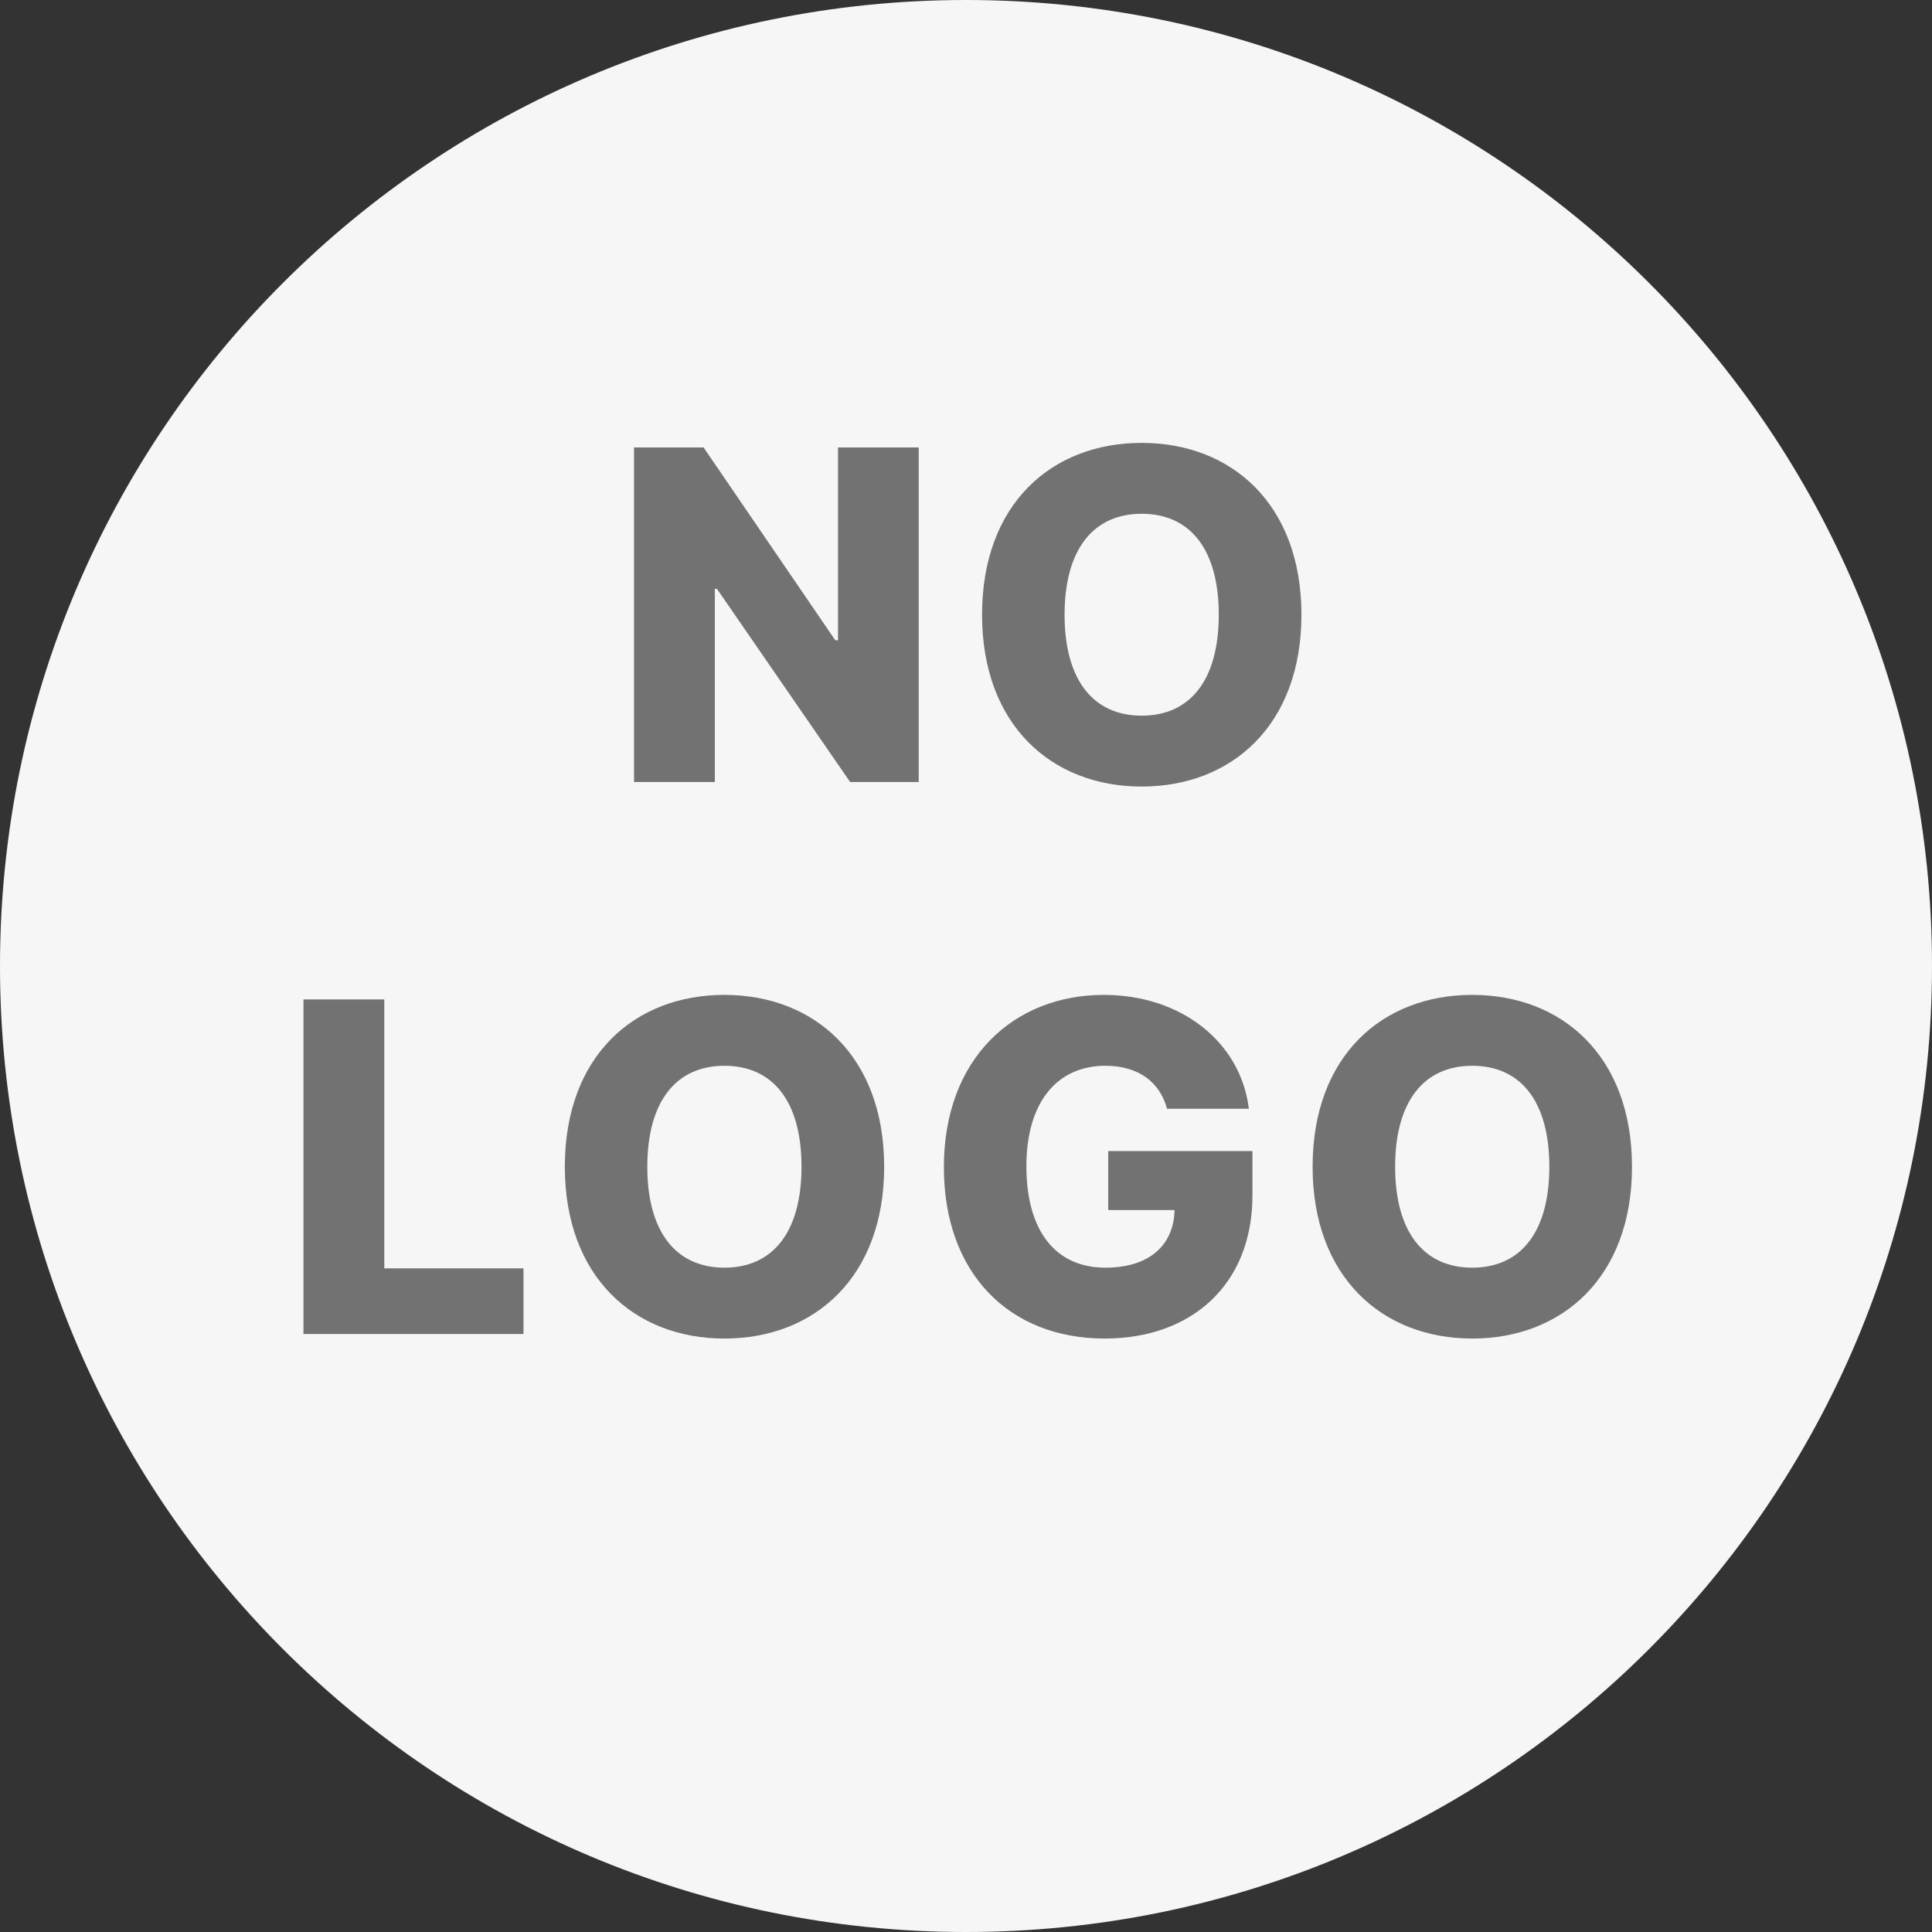
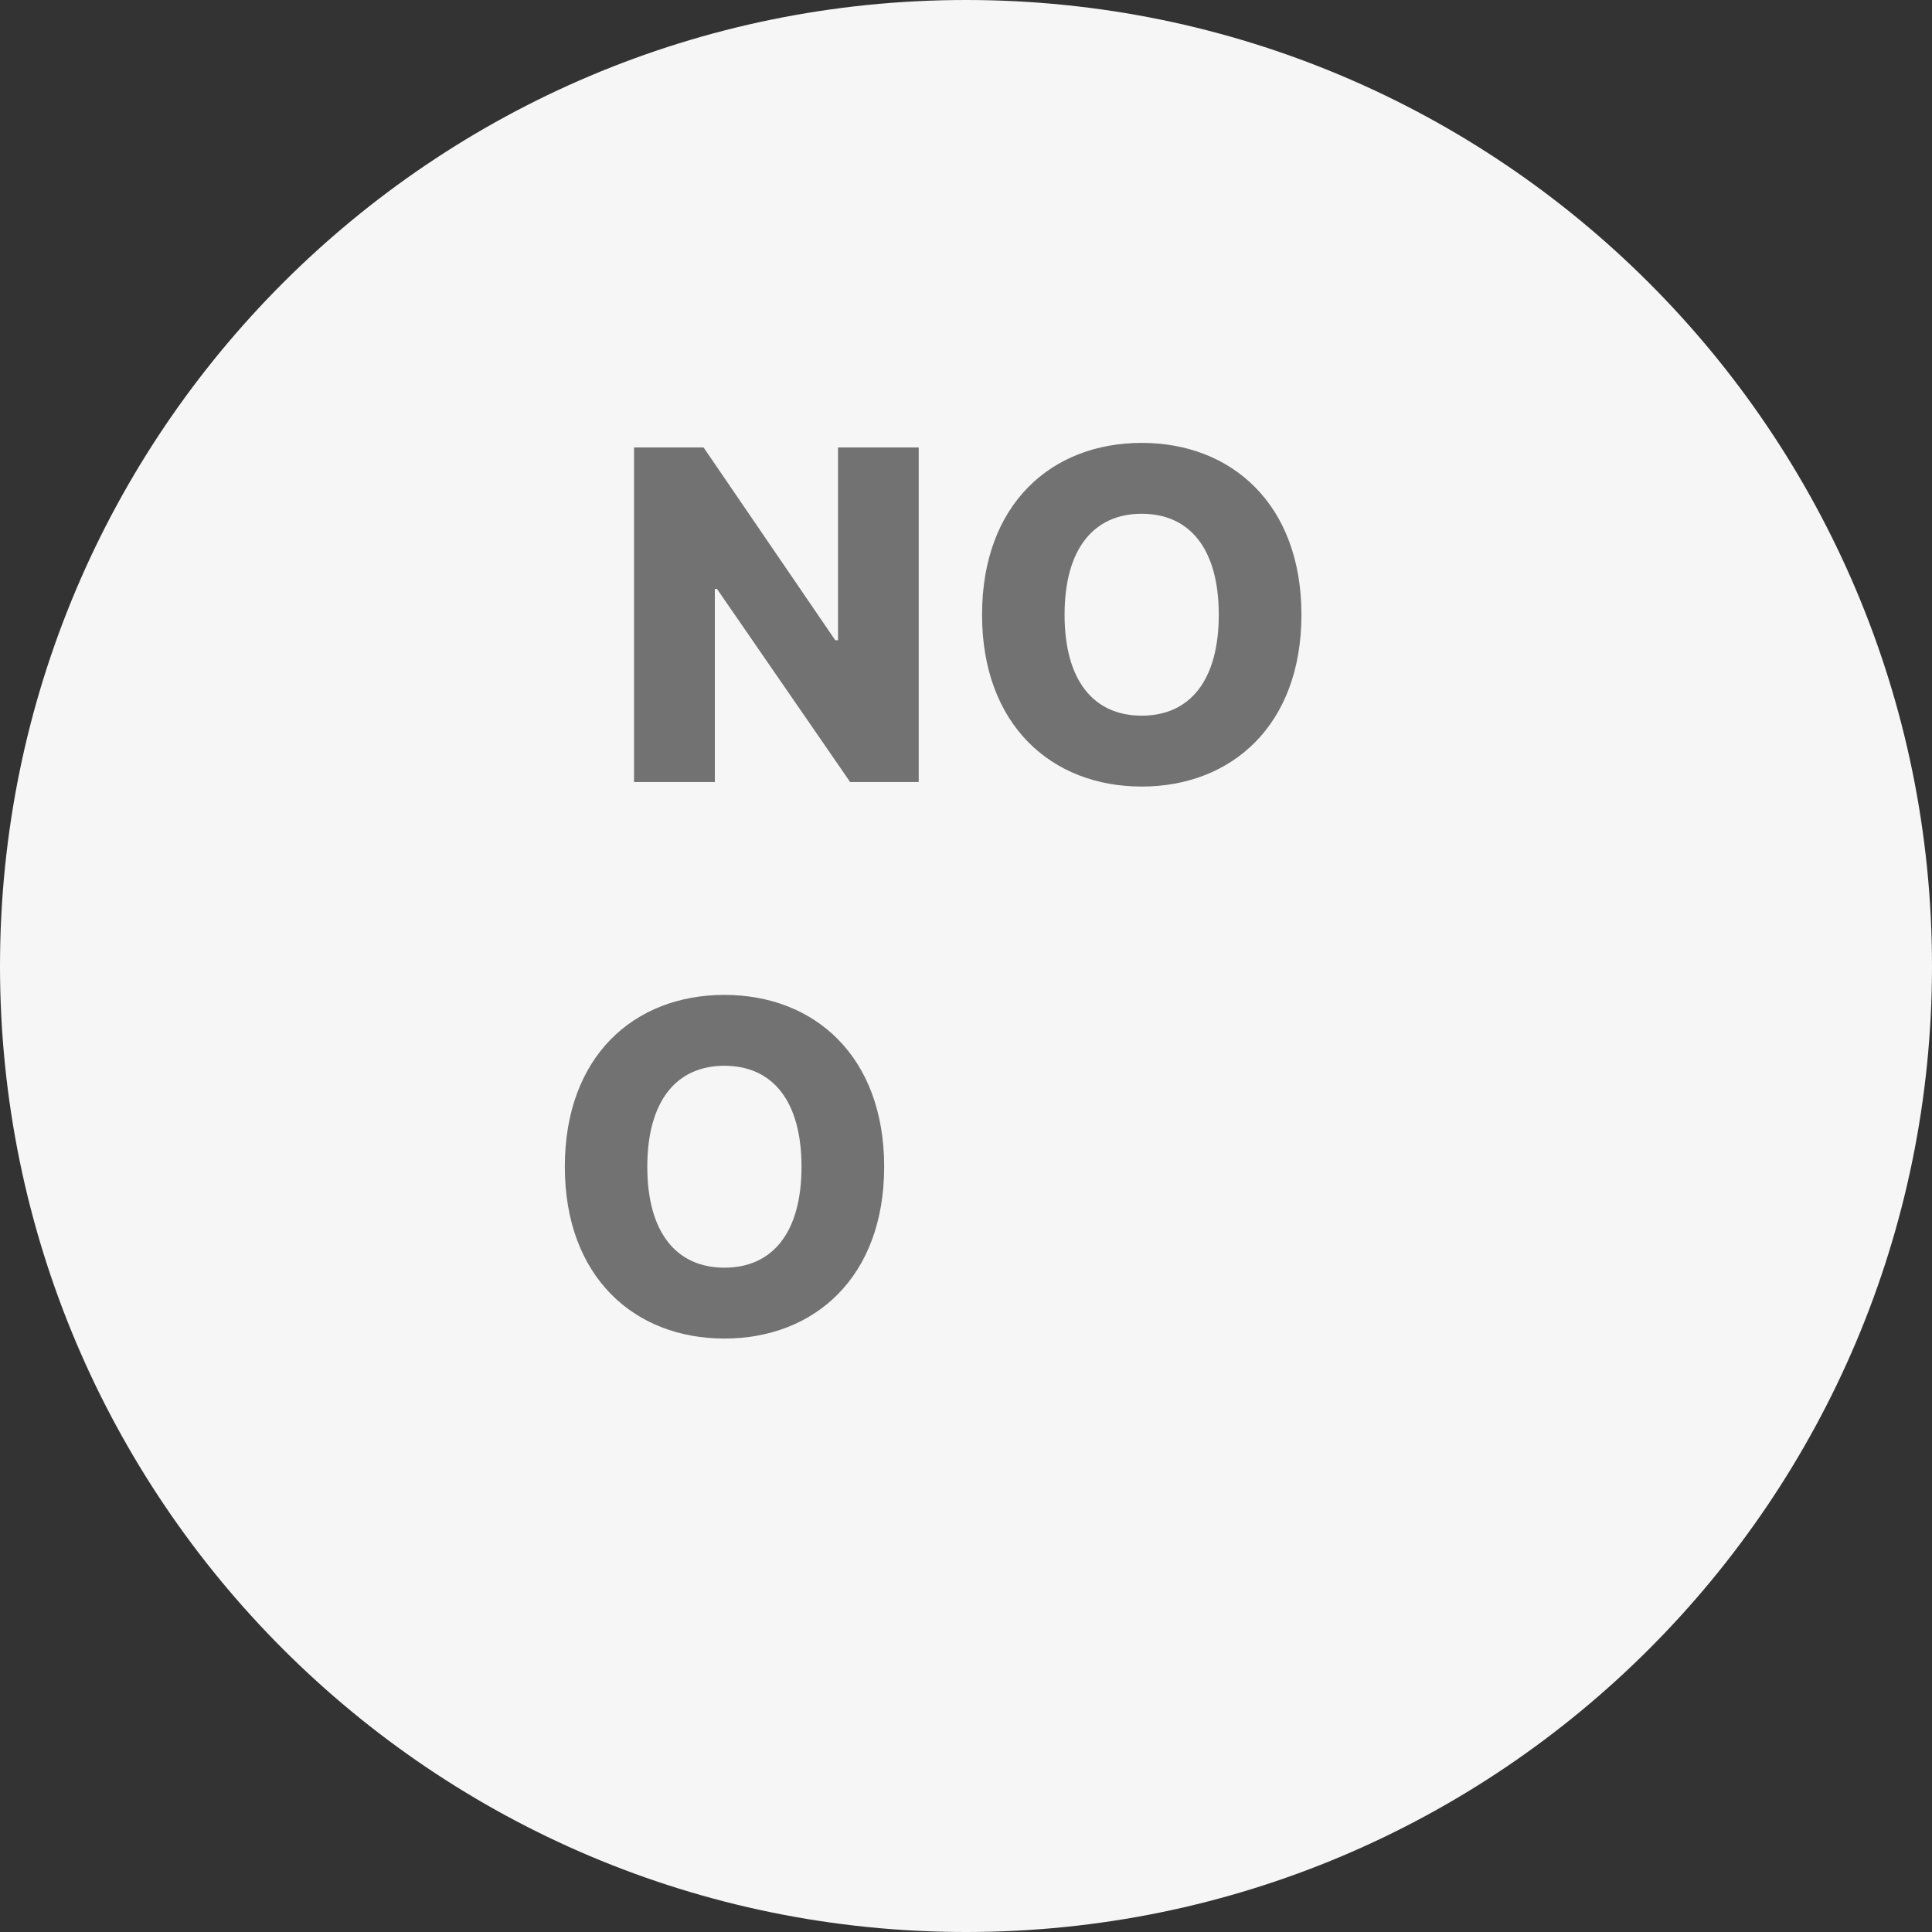
<svg xmlns="http://www.w3.org/2000/svg" width="42" height="42" viewBox="0 0 42 42" fill="none">
  <rect x="0" y="0" width="42" height="42" fill="#333333" stroke="none" />
  <path d="M42 21C42 32.598 32.598 42 21 42C9.402 42 0 32.598 0 21C0 9.402 9.402 0 21 0C32.598 0 42 9.402 42 21Z" fill="#F6F6F6" />
  <path d="M19.972 9.727H18.218V13.918H18.158L15.295 9.727H13.783V17H15.54V12.803H15.587L18.481 17H19.972V9.727Z" fill="#727272" />
  <path d="M28.292 13.364C28.292 10.96 26.772 9.628 24.819 9.628C22.859 9.628 21.349 10.96 21.349 13.364C21.349 15.757 22.859 17.099 24.819 17.099C26.772 17.099 28.292 15.768 28.292 13.364ZM26.495 13.364C26.495 14.788 25.87 15.558 24.819 15.558C23.771 15.558 23.143 14.788 23.143 13.364C23.143 11.94 23.771 11.169 24.819 11.169C25.87 11.169 26.495 11.94 26.495 13.364Z" fill="#727272" />
-   <path d="M6.597 29H11.38V27.573H8.354V21.727H6.597V29Z" fill="#727272" />
  <path d="M19.221 25.364C19.221 22.959 17.701 21.628 15.748 21.628C13.788 21.628 12.279 22.959 12.279 25.364C12.279 27.757 13.788 29.099 15.748 29.099C17.701 29.099 19.221 27.768 19.221 25.364ZM17.424 25.364C17.424 26.788 16.799 27.558 15.748 27.558C14.701 27.558 14.072 26.788 14.072 25.364C14.072 23.94 14.701 23.169 15.748 23.169C16.799 23.169 17.424 23.94 17.424 25.364Z" fill="#727272" />
-   <path d="M25.37 24.103H27.149C26.972 22.654 25.679 21.628 23.996 21.628C22.053 21.628 20.519 22.995 20.519 25.374C20.519 27.675 21.933 29.099 24.017 29.099C25.889 29.099 27.227 27.938 27.227 25.985V25.023H24.092V26.305H25.534C25.516 27.072 24.983 27.558 24.031 27.558C22.941 27.558 22.313 26.752 22.313 25.353C22.313 23.965 22.977 23.169 24.031 23.169C24.735 23.169 25.214 23.514 25.37 24.103Z" fill="#727272" />
-   <path d="M35.478 25.364C35.478 22.959 33.958 21.628 32.005 21.628C30.045 21.628 28.535 22.959 28.535 25.364C28.535 27.757 30.045 29.099 32.005 29.099C33.958 29.099 35.478 27.768 35.478 25.364ZM33.681 25.364C33.681 26.788 33.056 27.558 32.005 27.558C30.957 27.558 30.329 26.788 30.329 25.364C30.329 23.94 30.957 23.169 32.005 23.169C33.056 23.169 33.681 23.94 33.681 25.364Z" fill="#727272" />
</svg>